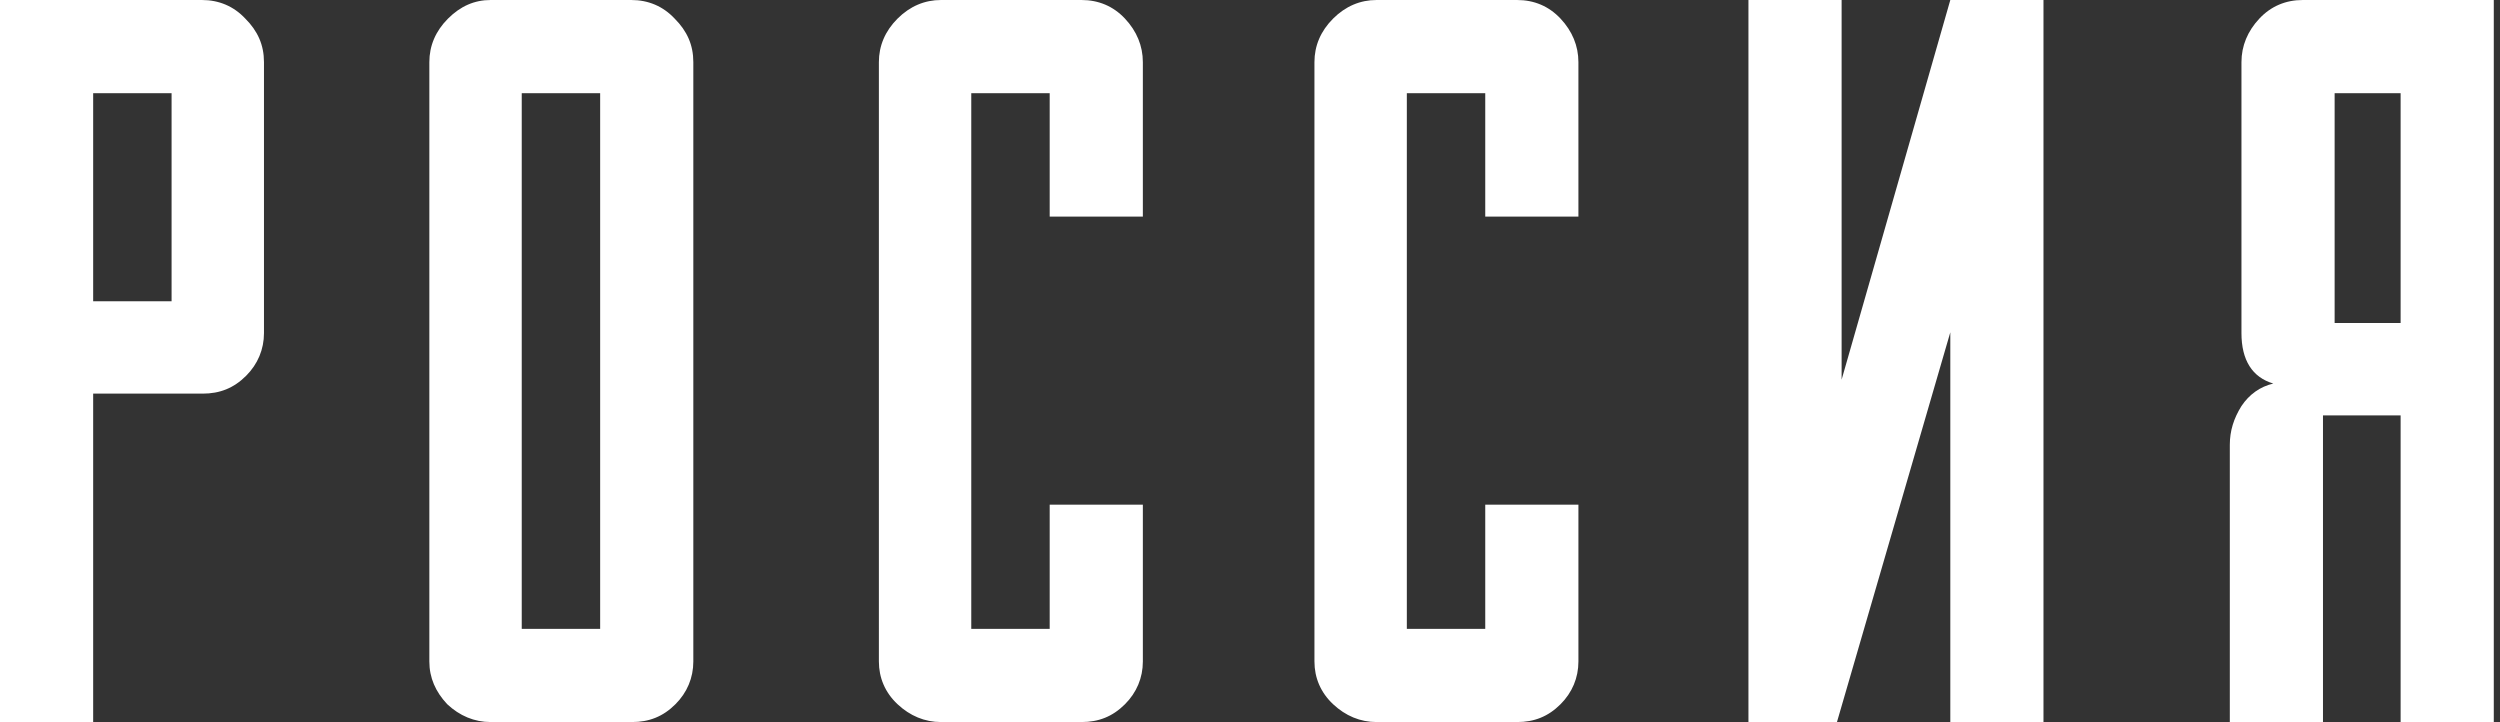
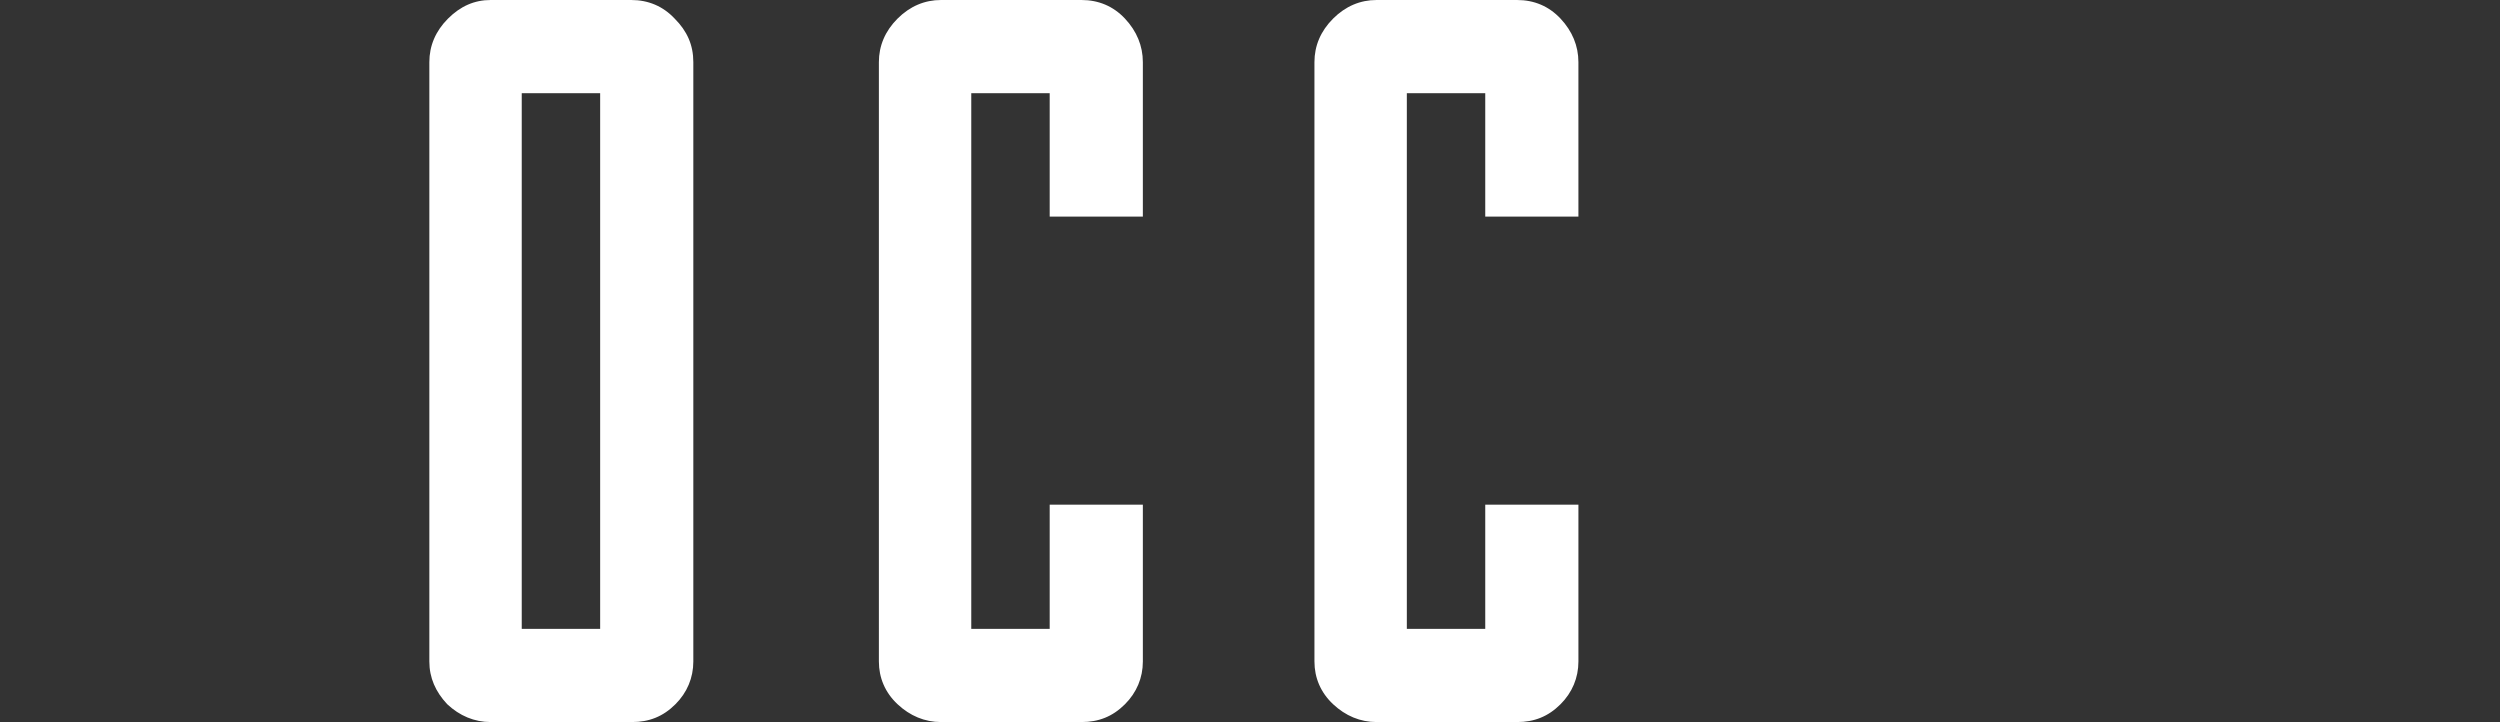
<svg xmlns="http://www.w3.org/2000/svg" id="Слой_1" x="0px" y="0px" viewBox="0 0 322 93" style="enable-background:new 0 0 322 93;" xml:space="preserve">
  <rect x="0" y="0" width="322" height="93" fill="#333333" stroke="none" />
  <style type="text/css"> .st0{fill:#FFFFFF;} </style>
  <g>
    <g>
-       <path class="st0" d="M0,0h26c2.2,0,4.1,0.8,5.6,2.4C33.2,4,34,5.8,34,8v34.9c0,2.1-0.8,4-2.3,5.5c-1.6,1.6-3.4,2.3-5.6,2.3H12V93 H0V0z M22.1,38.8V12H12v26.8H22.1z" />
      <path class="st0" d="M55.3,85.2V8c0-2.1,0.8-4,2.4-5.6C59.3,0.8,61.1,0,63.2,0h18.1c2.2,0,4.1,0.8,5.6,2.4C88.5,4,89.3,5.8,89.3,8 v77.2c0,2.1-0.8,4-2.3,5.5c-1.6,1.6-3.4,2.3-5.6,2.3H63.2c-2.1,0-4-0.8-5.6-2.3C56.1,89.1,55.3,87.3,55.3,85.2z M77.3,81V12H67.2 V81H77.3z" />
      <path class="st0" d="M147.2,27.9h-12V12h-10.1V81h10.1V65h12v20.2c0,2.1-0.8,4-2.3,5.5c-1.6,1.6-3.4,2.3-5.6,2.3h-18.1 c-2.1,0-4-0.8-5.6-2.3c-1.6-1.5-2.4-3.4-2.4-5.5V8c0-2.1,0.8-4,2.4-5.6c1.6-1.6,3.5-2.4,5.6-2.4h18.1c2.2,0,4.1,0.8,5.6,2.4 c1.5,1.6,2.3,3.5,2.3,5.6V27.9z" />
      <path class="st0" d="M203.3,27.9h-12V12h-10.1V81h10.1V65h12v20.2c0,2.1-0.8,4-2.3,5.5c-1.6,1.6-3.4,2.3-5.6,2.3h-18.1 c-2.1,0-4-0.8-5.6-2.3c-1.6-1.5-2.4-3.4-2.4-5.5V8c0-2.1,0.8-4,2.4-5.6c1.6-1.6,3.5-2.4,5.6-2.4h18.1c2.2,0,4.1,0.8,5.6,2.4 c1.5,1.6,2.3,3.5,2.3,5.6V27.9z" />
-       <path class="st0" d="M236.6,93h-11.4V0h12v48.9L251.2,0h12v93h-12V42.8L236.6,93z" />
-       <path class="st0" d="M299.2,53.5V93h-12V57.3c0-1.8,0.5-3.4,1.5-5c1-1.5,2.4-2.5,4.1-2.9c-2.7-0.8-4.1-3-4.1-6.5V8 c0-2.1,0.8-4,2.3-5.6c1.5-1.6,3.4-2.4,5.6-2.4h24.6v93h-12V53.5H299.2z M300.7,41.6h8.5V12h-8.5V41.6z" />
    </g>
  </g>
</svg>